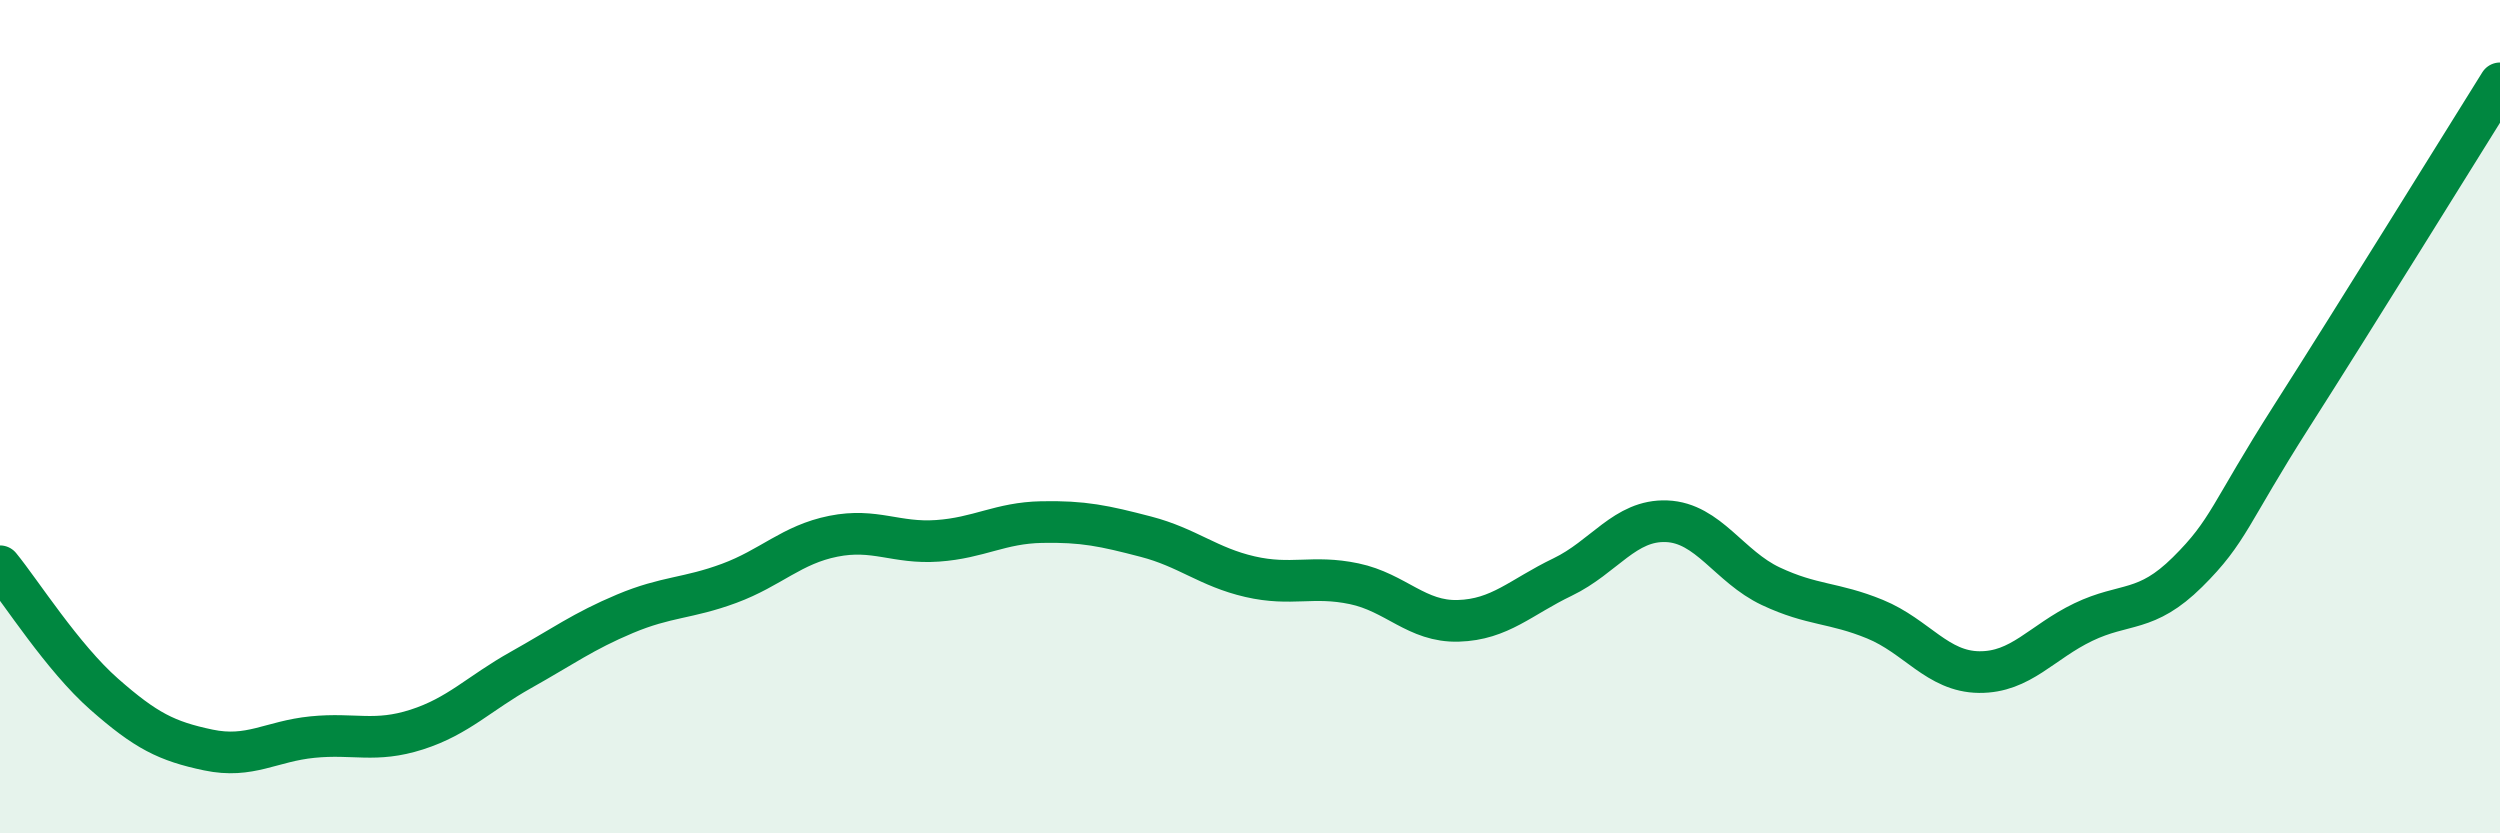
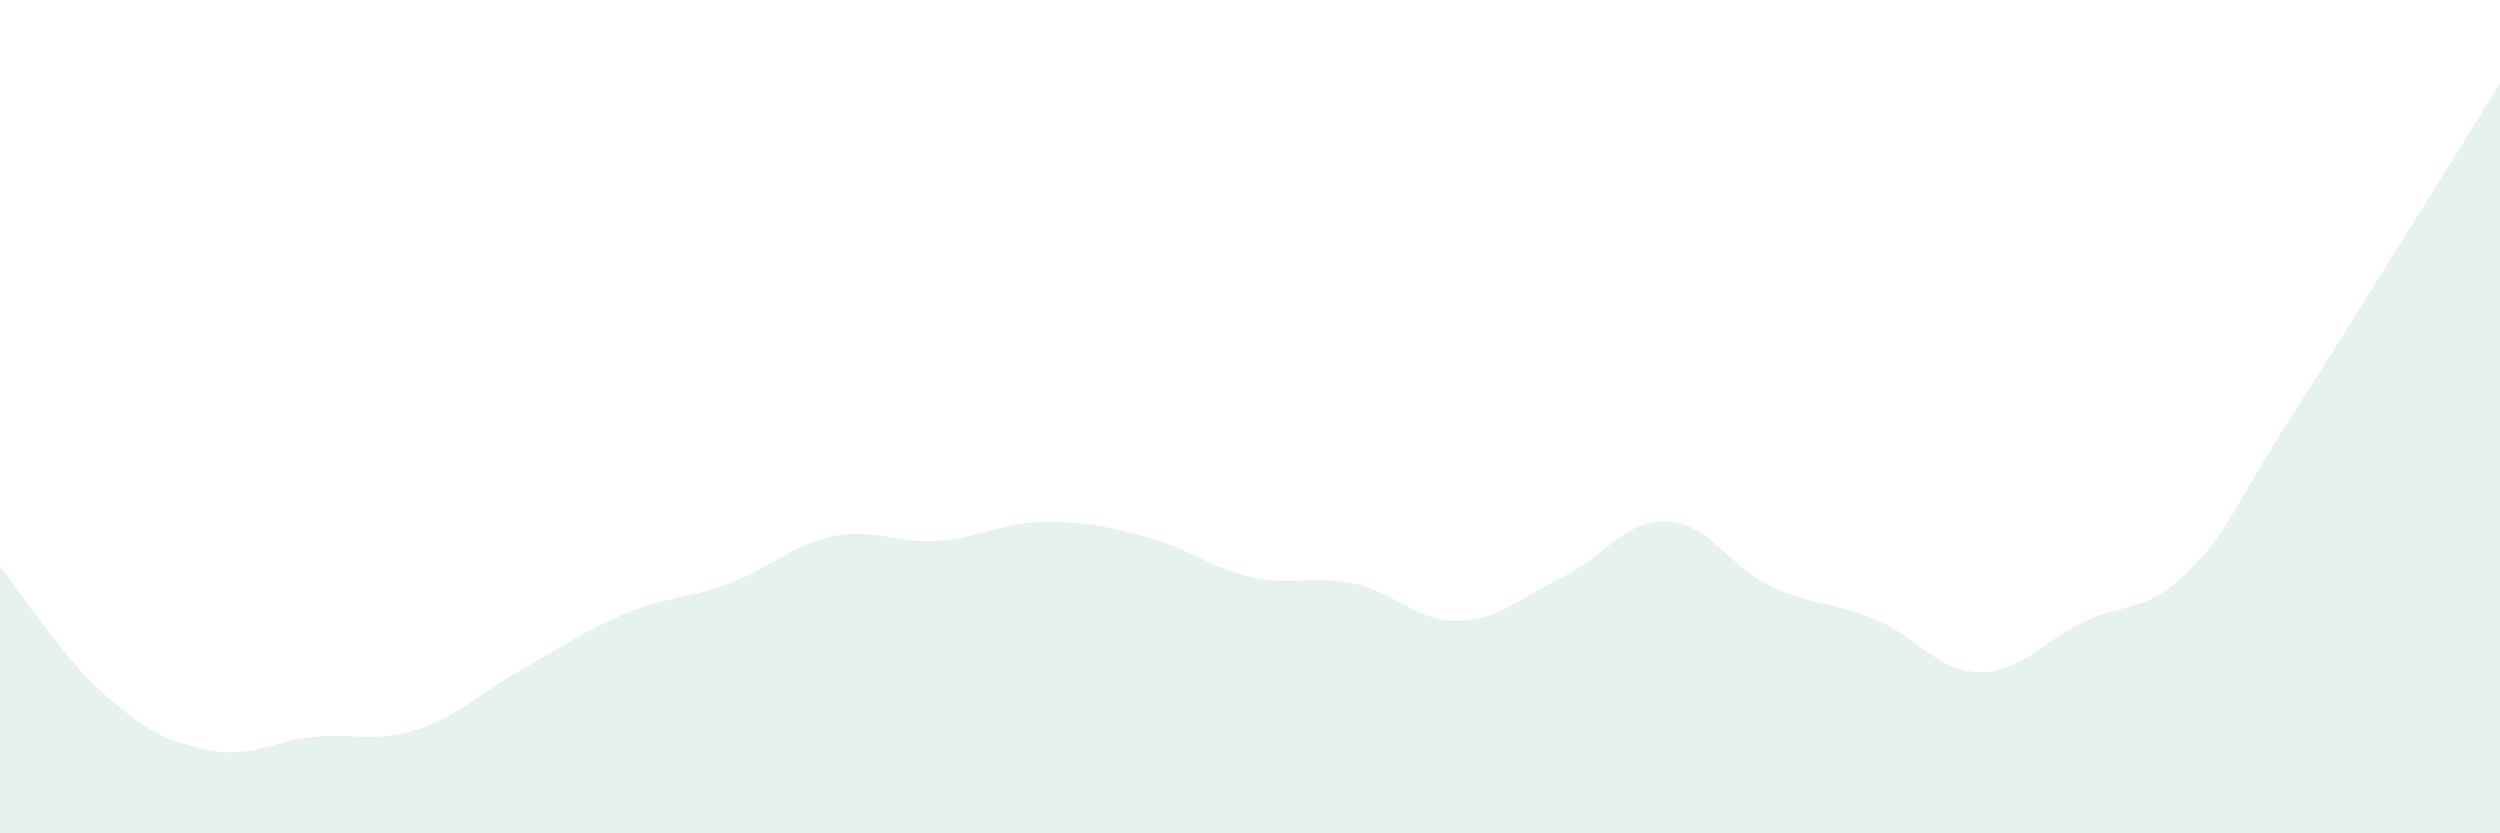
<svg xmlns="http://www.w3.org/2000/svg" width="60" height="20" viewBox="0 0 60 20">
  <path d="M 0,13.59 C 0.5,14.2 1.5,15.78 2.5,16.66 C 3.5,17.54 4,17.79 5,18 C 6,18.21 6.5,17.79 7.5,17.69 C 8.5,17.59 9,17.83 10,17.51 C 11,17.19 11.5,16.64 12.5,16.08 C 13.5,15.52 14,15.15 15,14.73 C 16,14.31 16.5,14.37 17.5,14 C 18.5,13.63 19,13.07 20,12.87 C 21,12.67 21.5,13.05 22.5,12.98 C 23.5,12.91 24,12.55 25,12.53 C 26,12.51 26.5,12.62 27.5,12.88 C 28.5,13.14 29,13.61 30,13.84 C 31,14.07 31.5,13.8 32.5,14.01 C 33.5,14.22 34,14.93 35,14.9 C 36,14.87 36.5,14.33 37.5,13.85 C 38.5,13.37 39,12.47 40,12.51 C 41,12.55 41.5,13.6 42.5,14.07 C 43.5,14.54 44,14.45 45,14.86 C 46,15.27 46.5,16.12 47.5,16.13 C 48.5,16.14 49,15.41 50,14.93 C 51,14.45 51.5,14.72 52.5,13.73 C 53.5,12.74 53.5,12.34 55,9.99 C 56.5,7.64 59,3.6 60,2L60 20L0 20Z" fill="#008740" opacity="0.1" stroke-linecap="round" stroke-linejoin="round" />
-   <path d="M 0,13.59 C 0.5,14.2 1.5,15.78 2.5,16.66 C 3.5,17.54 4,17.79 5,18 C 6,18.21 6.5,17.79 7.5,17.69 C 8.5,17.59 9,17.83 10,17.51 C 11,17.19 11.5,16.64 12.5,16.08 C 13.5,15.52 14,15.15 15,14.73 C 16,14.31 16.5,14.37 17.5,14 C 18.5,13.63 19,13.07 20,12.87 C 21,12.67 21.5,13.05 22.5,12.98 C 23.5,12.91 24,12.55 25,12.53 C 26,12.51 26.5,12.62 27.5,12.88 C 28.5,13.14 29,13.61 30,13.84 C 31,14.07 31.5,13.8 32.5,14.01 C 33.5,14.22 34,14.93 35,14.9 C 36,14.87 36.5,14.33 37.5,13.85 C 38.5,13.37 39,12.47 40,12.51 C 41,12.55 41.5,13.6 42.5,14.07 C 43.5,14.54 44,14.45 45,14.86 C 46,15.27 46.5,16.12 47.5,16.13 C 48.5,16.14 49,15.41 50,14.93 C 51,14.45 51.5,14.72 52.5,13.73 C 53.5,12.74 53.5,12.34 55,9.99 C 56.5,7.64 59,3.6 60,2" stroke="#008740" stroke-width="1" fill="none" stroke-linecap="round" stroke-linejoin="round" />
</svg>